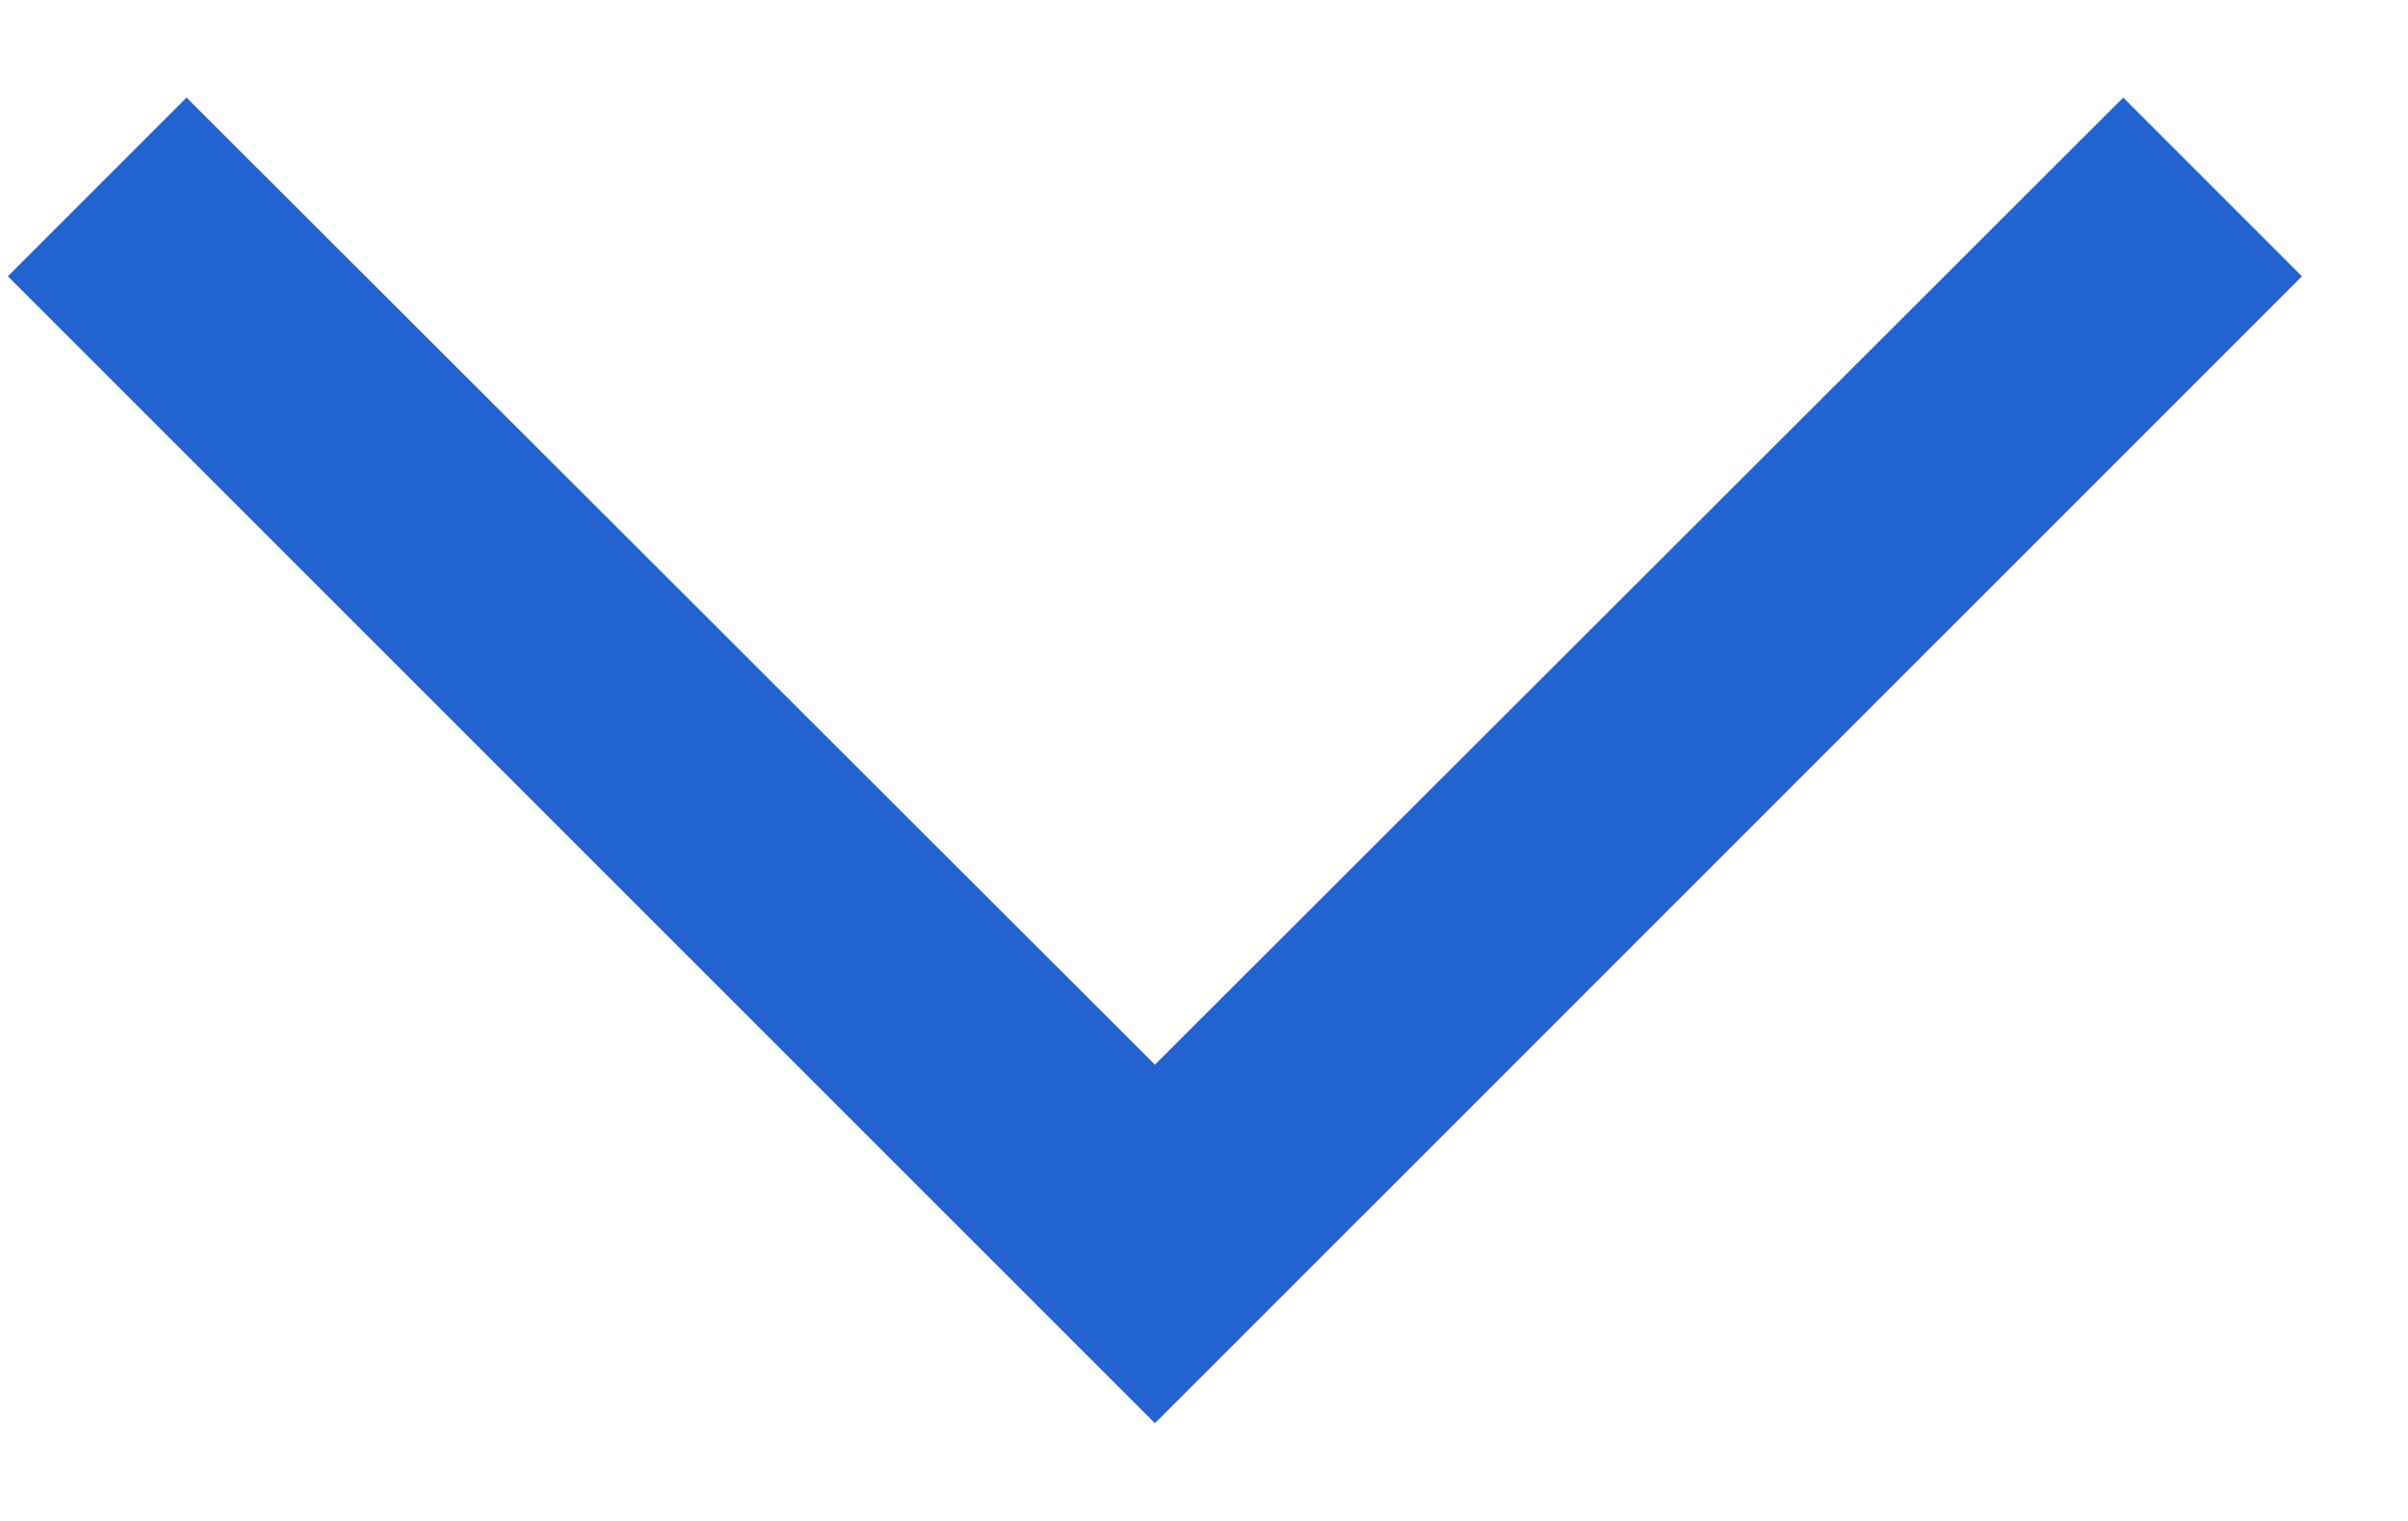
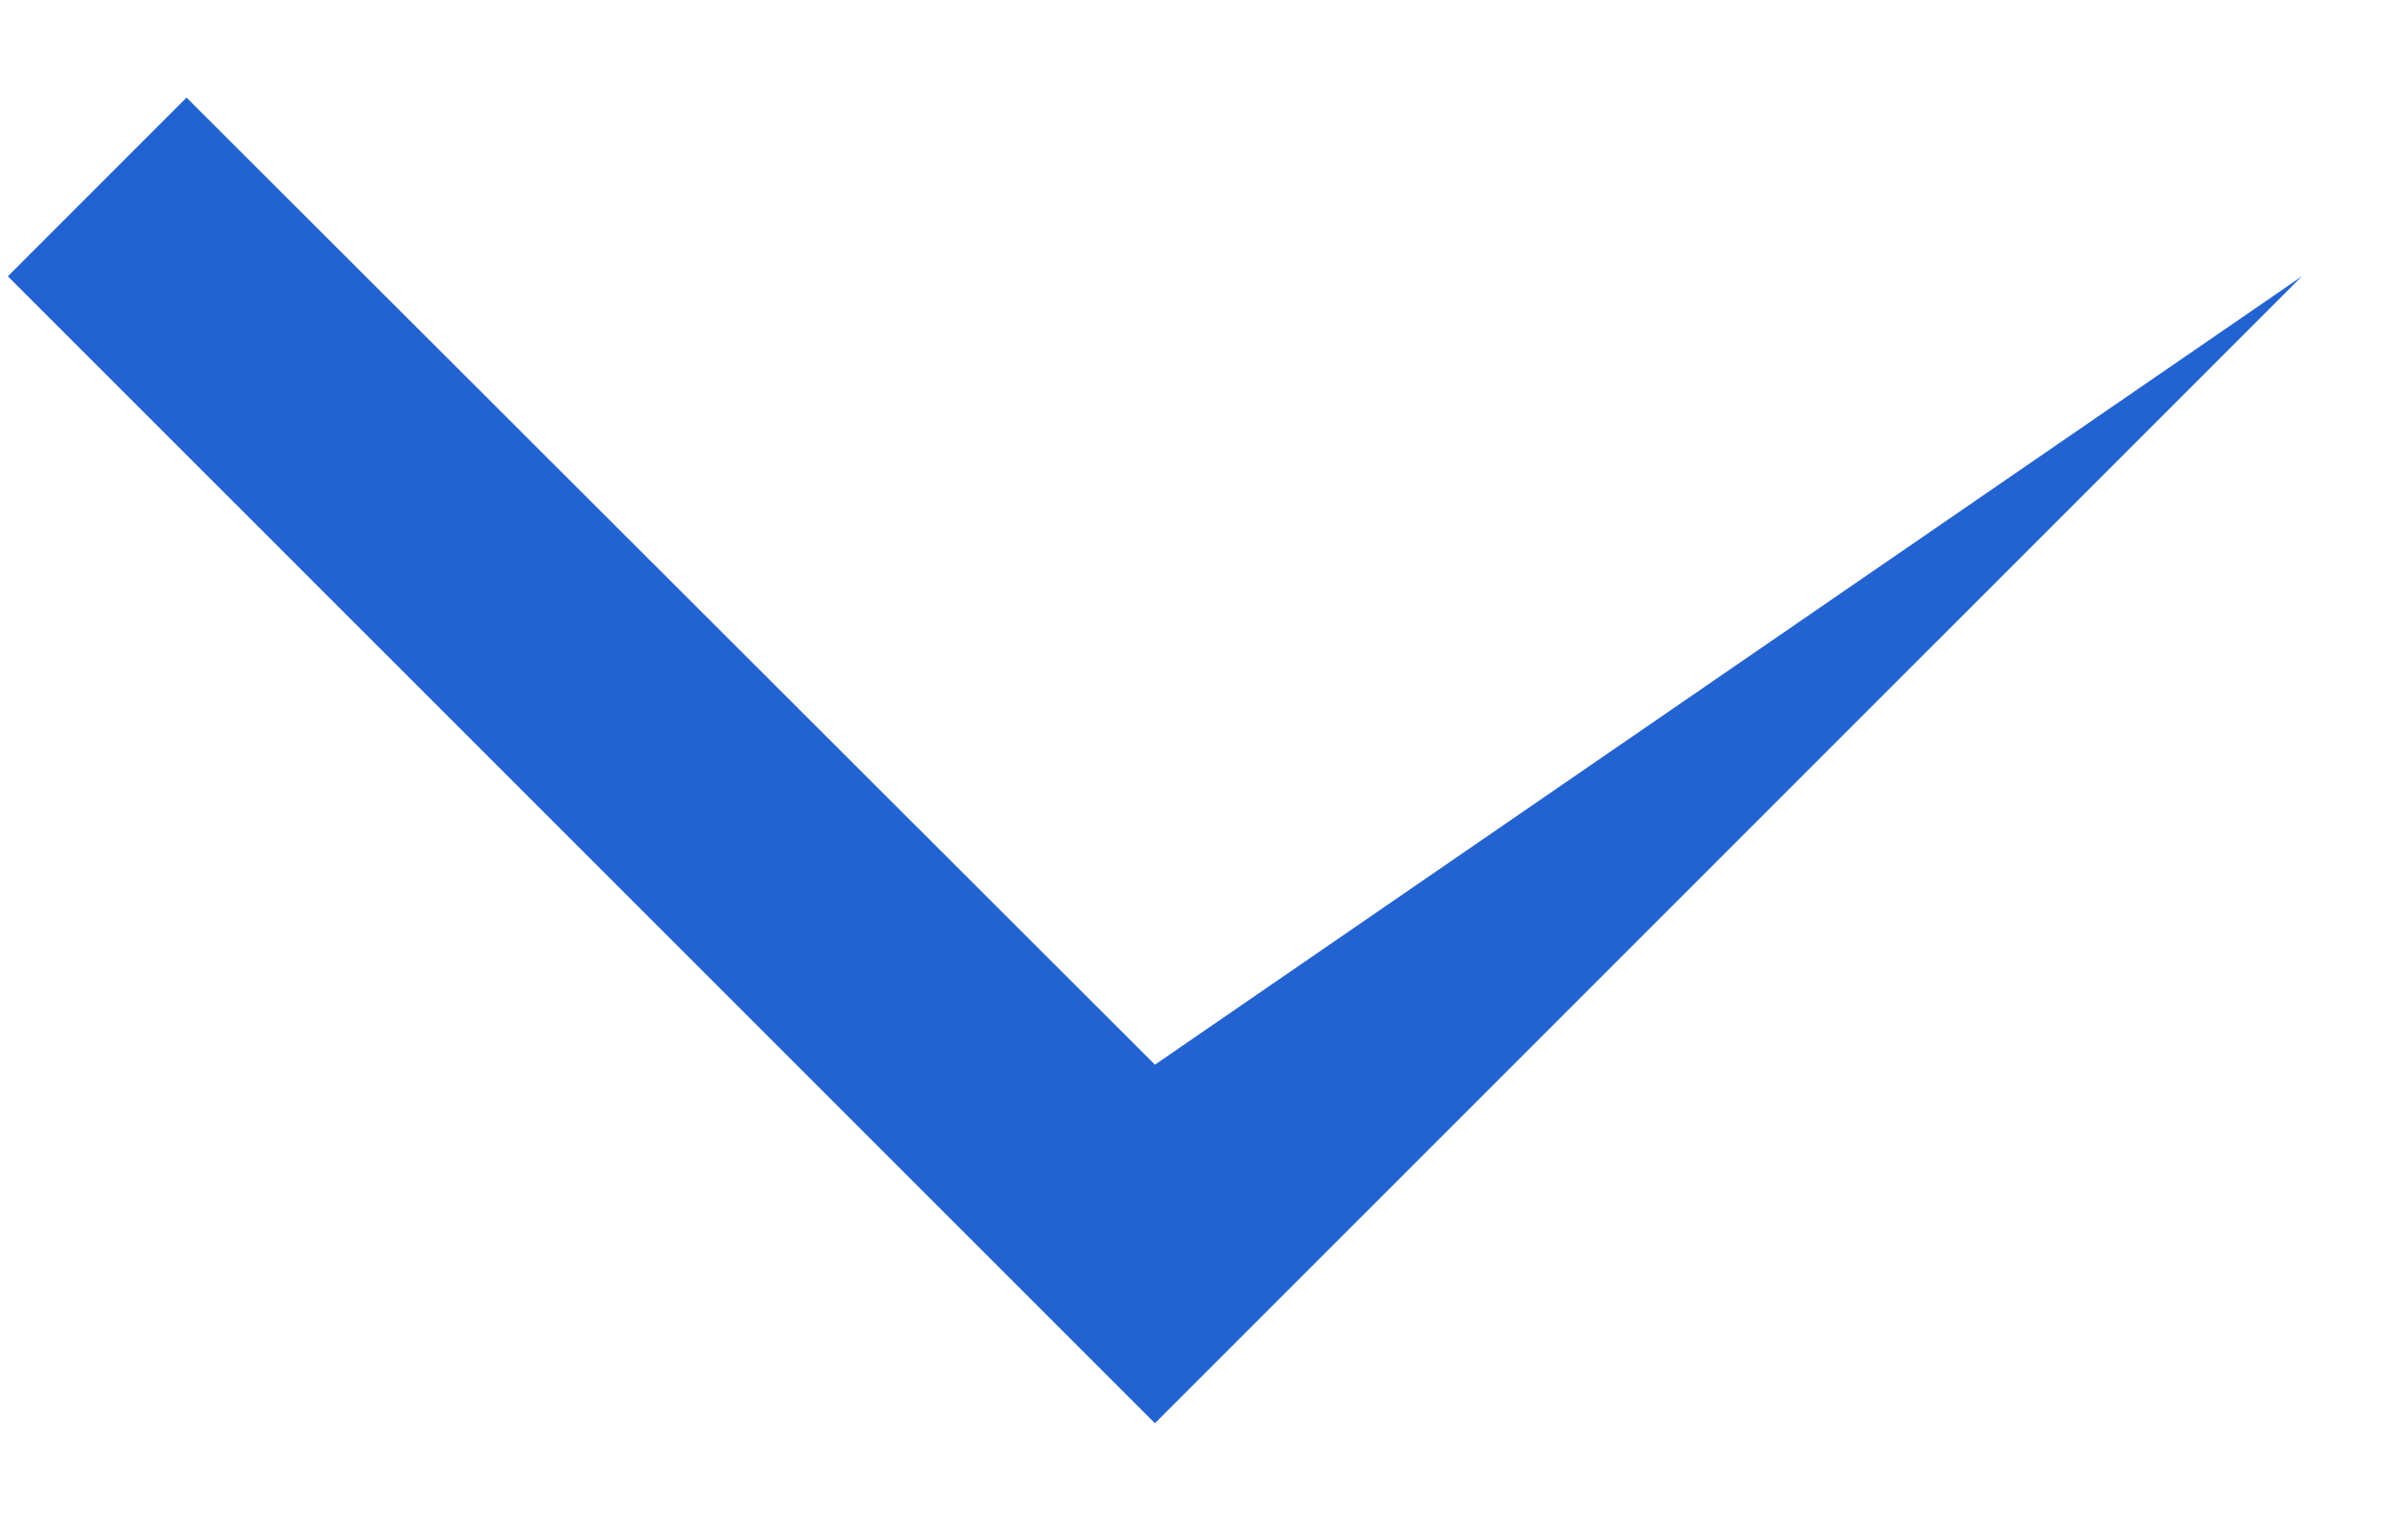
<svg xmlns="http://www.w3.org/2000/svg" width="19" height="12" viewBox="0 0 19 12" fill="none">
-   <path d="M9.113 11.229L0.062 2.18L1.472 0.77L9.113 8.4L16.753 0.77L18.163 2.18L9.113 11.229Z" fill="#2363D1" />
+   <path d="M9.113 11.229L0.062 2.18L1.472 0.77L9.113 8.4L18.163 2.18L9.113 11.229Z" fill="#2363D1" />
</svg>